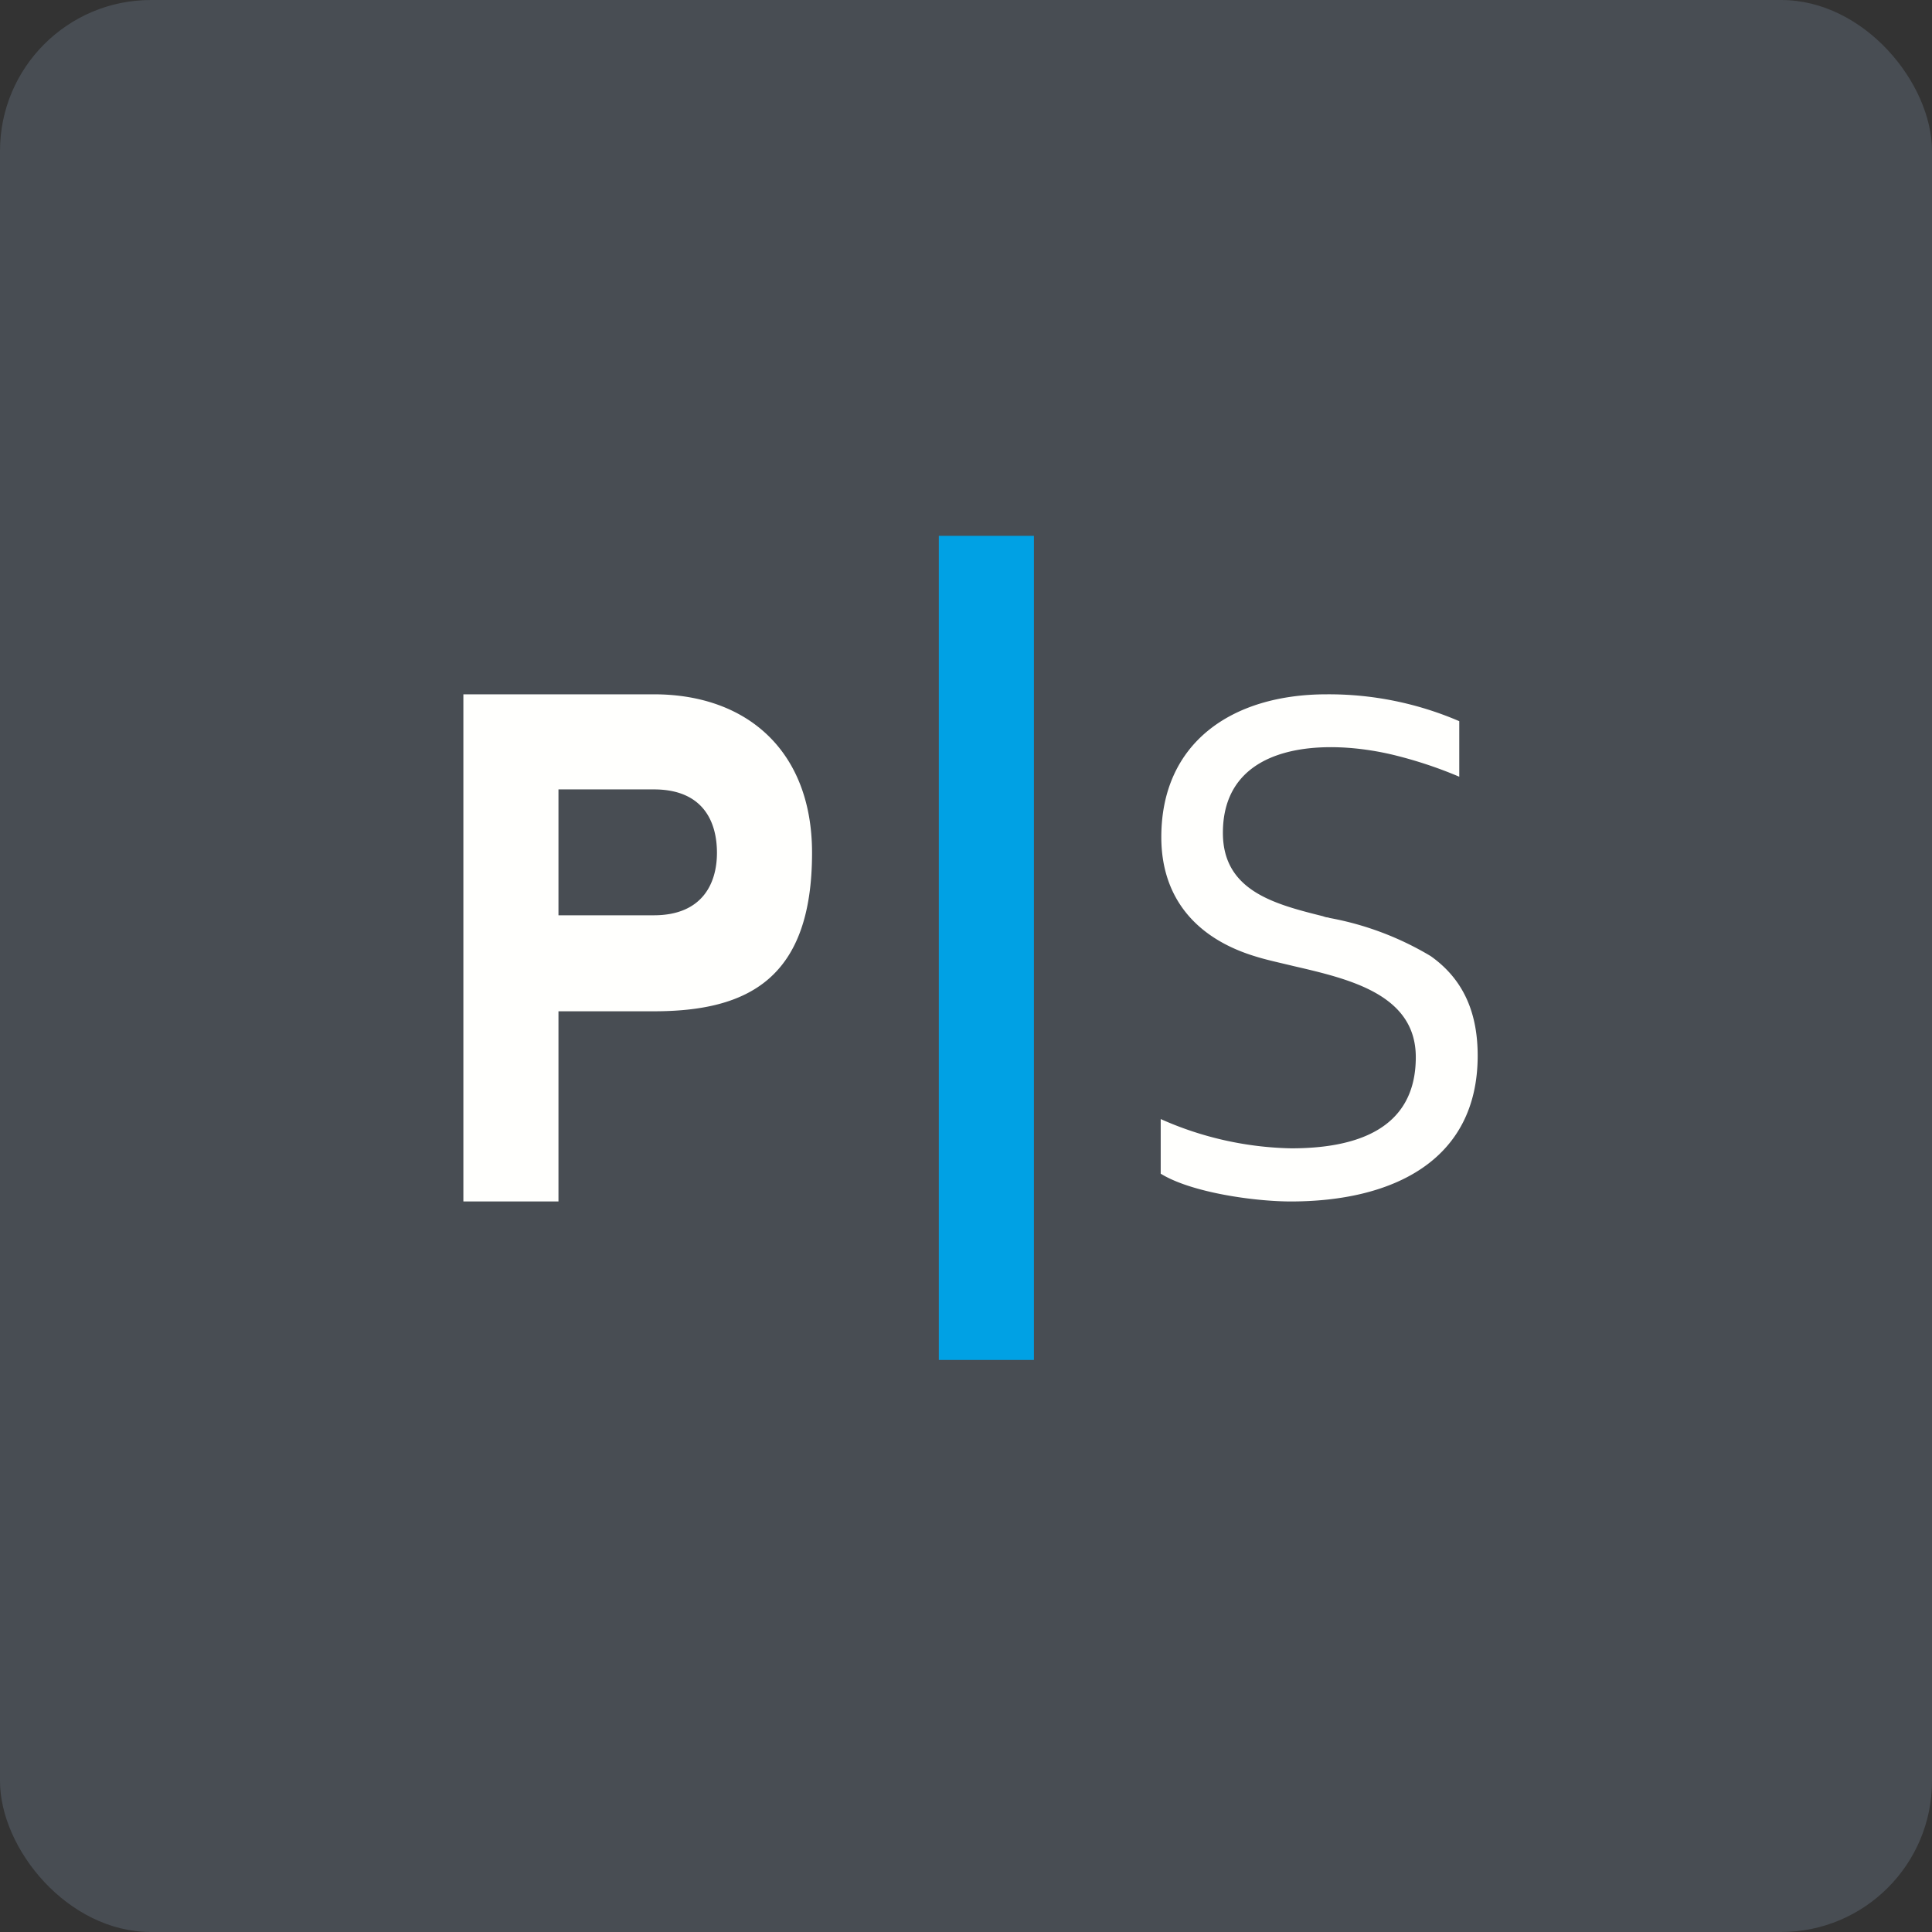
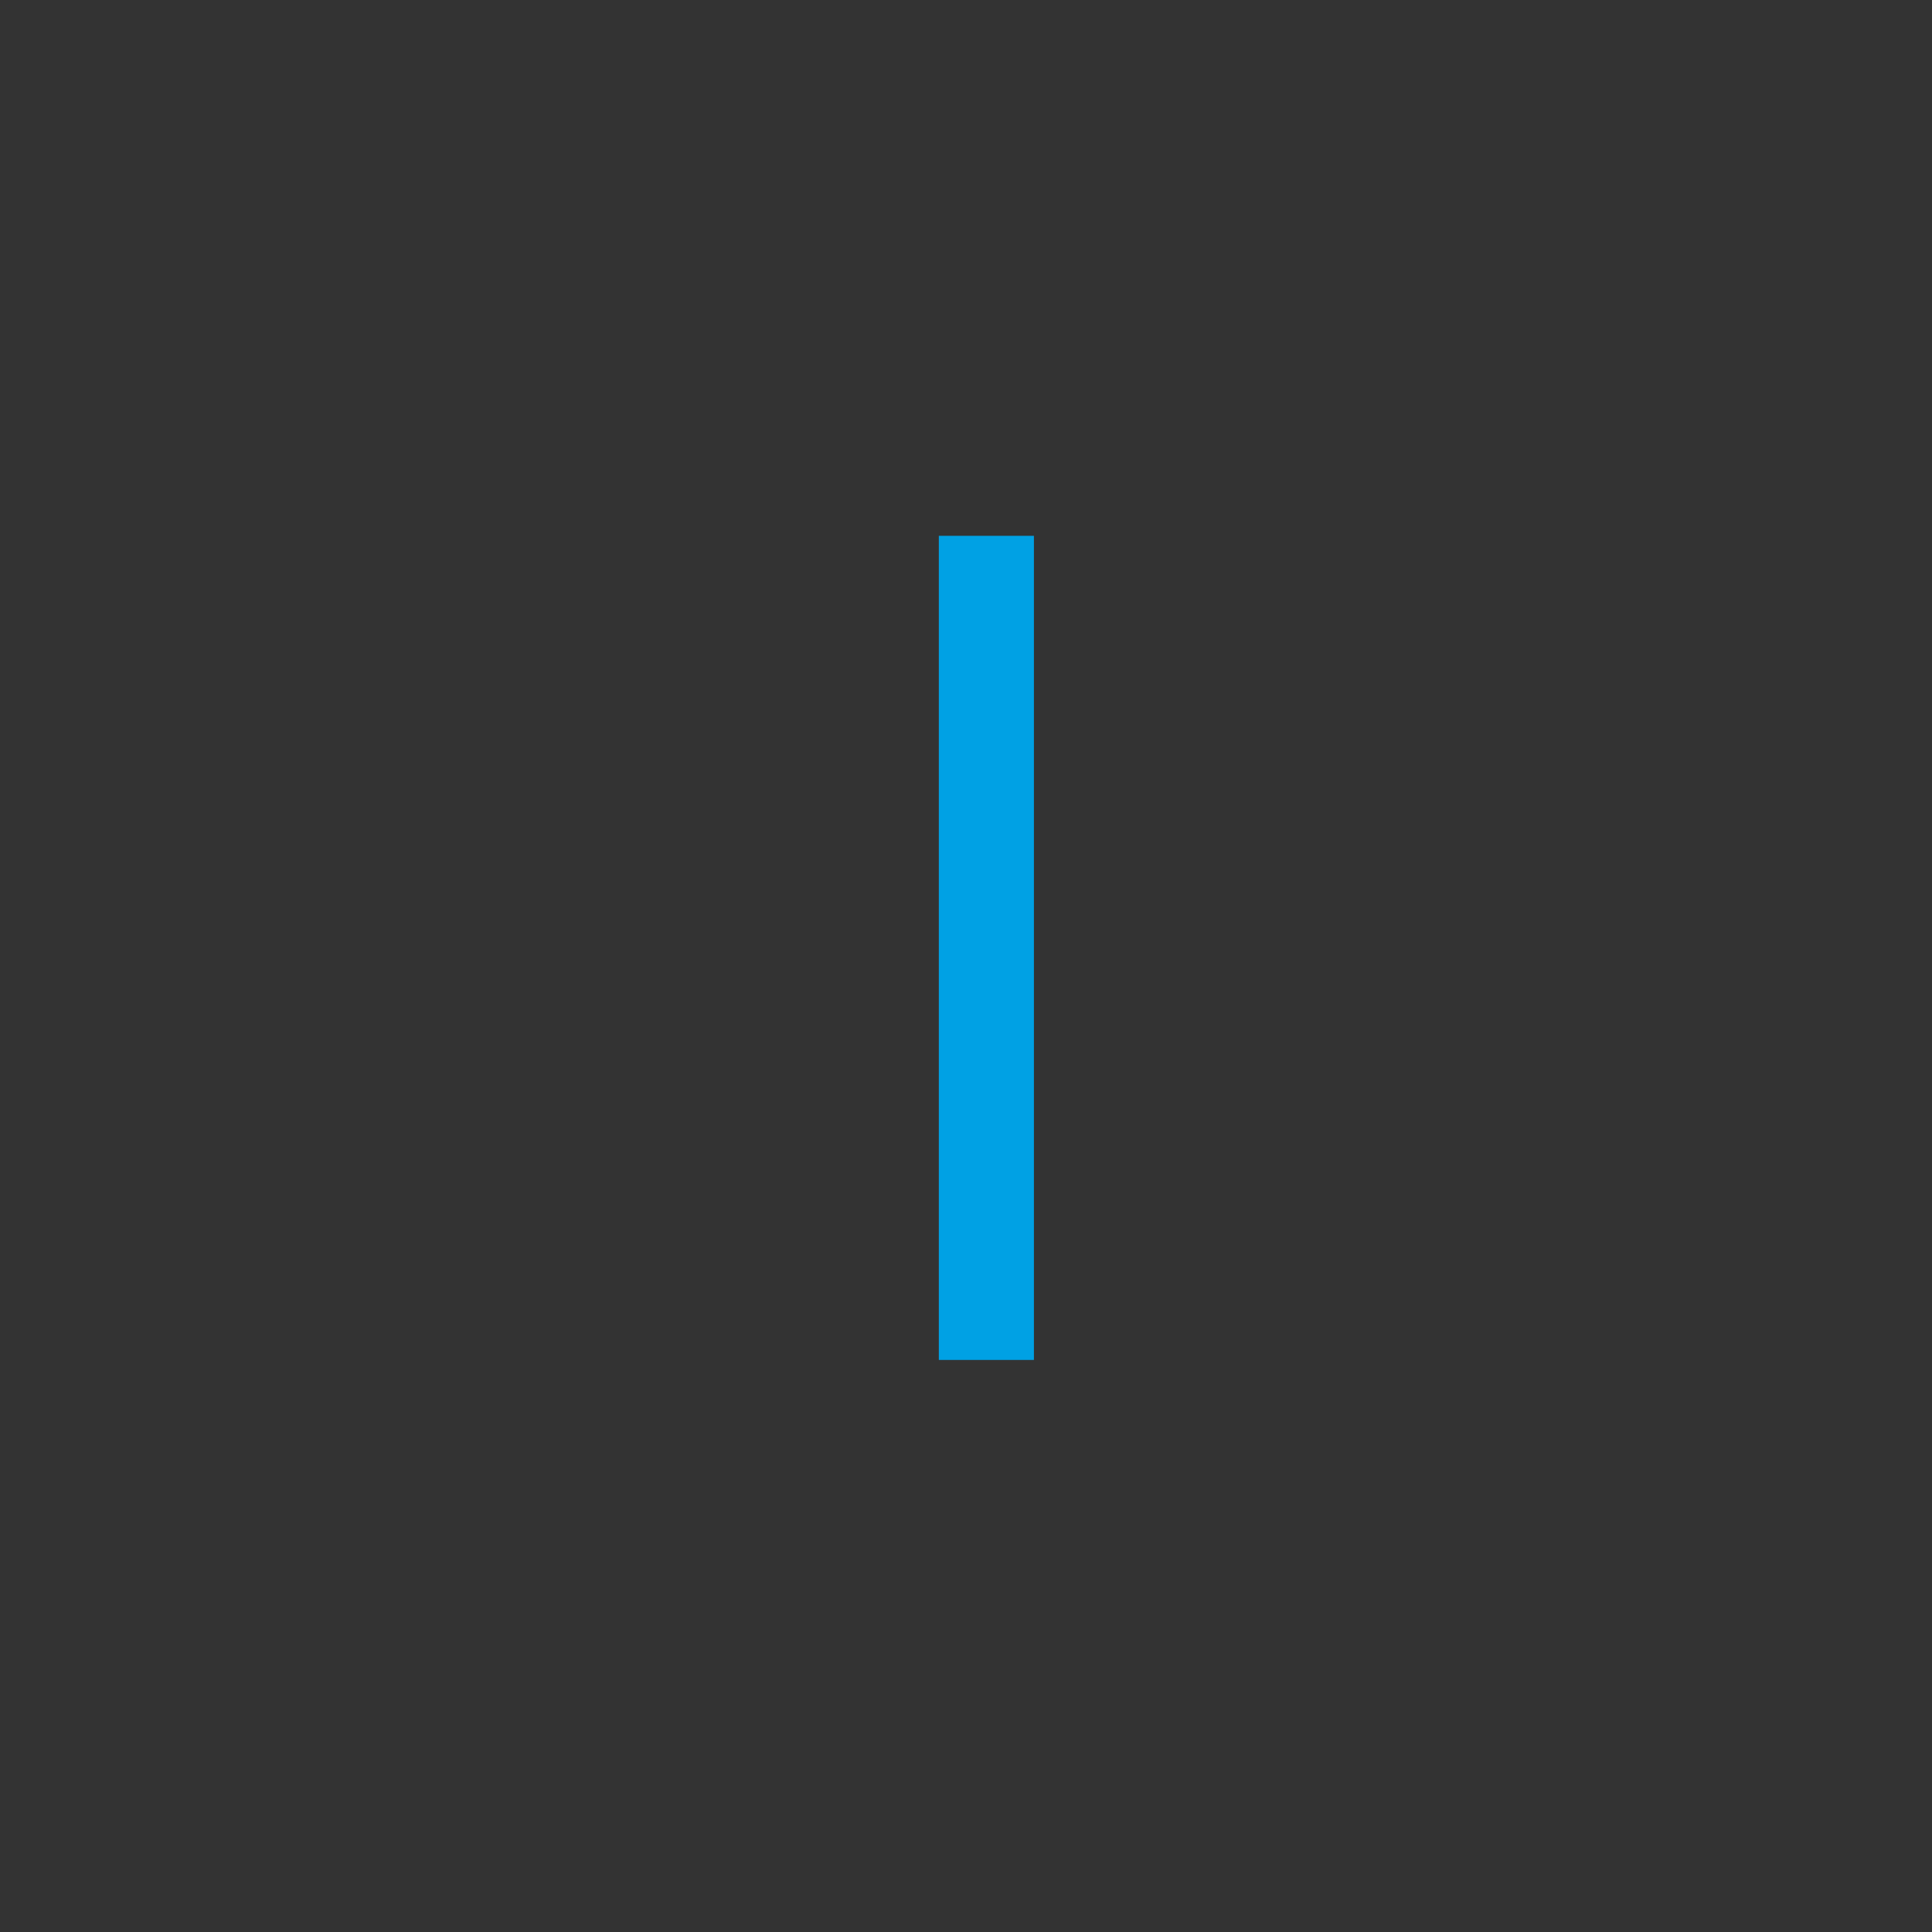
<svg xmlns="http://www.w3.org/2000/svg" width="64" height="64" viewBox="0 0 64 64">
  <rect x="0" y="0" width="64" height="64" fill="#333333" stroke="none" />
-   <rect x="0" y="0" width="64" height="64" rx="5" ry="5" fill="#484d53" />
-   <path fill="#484d53" d="M 2.75,2 L 61.55,2 L 61.55,60.80 L 2.75,60.80 L 2.75,2" />
  <path d="M 34.25,17.75 L 31.10,17.75 L 31.10,45.05 L 34.25,45.05 L 34.25,17.75" fill="#00a1e4" />
-   <path d="M 15.35,23 L 15.35,39.80 L 18.50,39.80 L 18.50,33.50 L 21.66,33.50 C 24.80,33.50 26.90,32.40 26.90,28.25 C 26.90,24.89 24.76,23 21.66,23 L 15.35,23 M 21.66,30.32 L 18.50,30.32 L 18.50,26.15 L 21.66,26.15 C 23.30,26.15 23.75,27.23 23.75,28.25 C 23.75,29.27 23.26,30.32 21.66,30.32 M 43.82,30.35 C 42.22,29.95 40.51,29.51 40.51,27.59 C 40.51,24.55 43.95,24.44 46.29,25.04 C 47,25.22 47.68,25.45 48.34,25.73 L 48.34,23.89 A 10.92,10.92 0 0,0 43.95,23 C 40.80,23 38.47,24.61 38.47,27.73 C 38.47,29.76 39.64,31.09 41.58,31.68 C 41.96,31.80 42.39,31.89 42.84,32 C 44.70,32.43 46.90,32.94 46.90,35.02 C 46.90,37.46 44.84,38.04 42.77,38.04 A 11.12,11.12 0 0,1 38.45,37.07 L 38.45,38.88 C 39.47,39.51 41.57,39.80 42.76,39.80 C 46.09,39.80 48.95,38.48 48.95,34.97 C 48.95,33.64 48.54,32.48 47.39,31.67 A 10.04,10.04 0 0,0 44.05,30.41 L 43.98,30.39 C 43.93,30.39 43.88,30.37 43.82,30.35" fill="#fffffd" />
</svg>